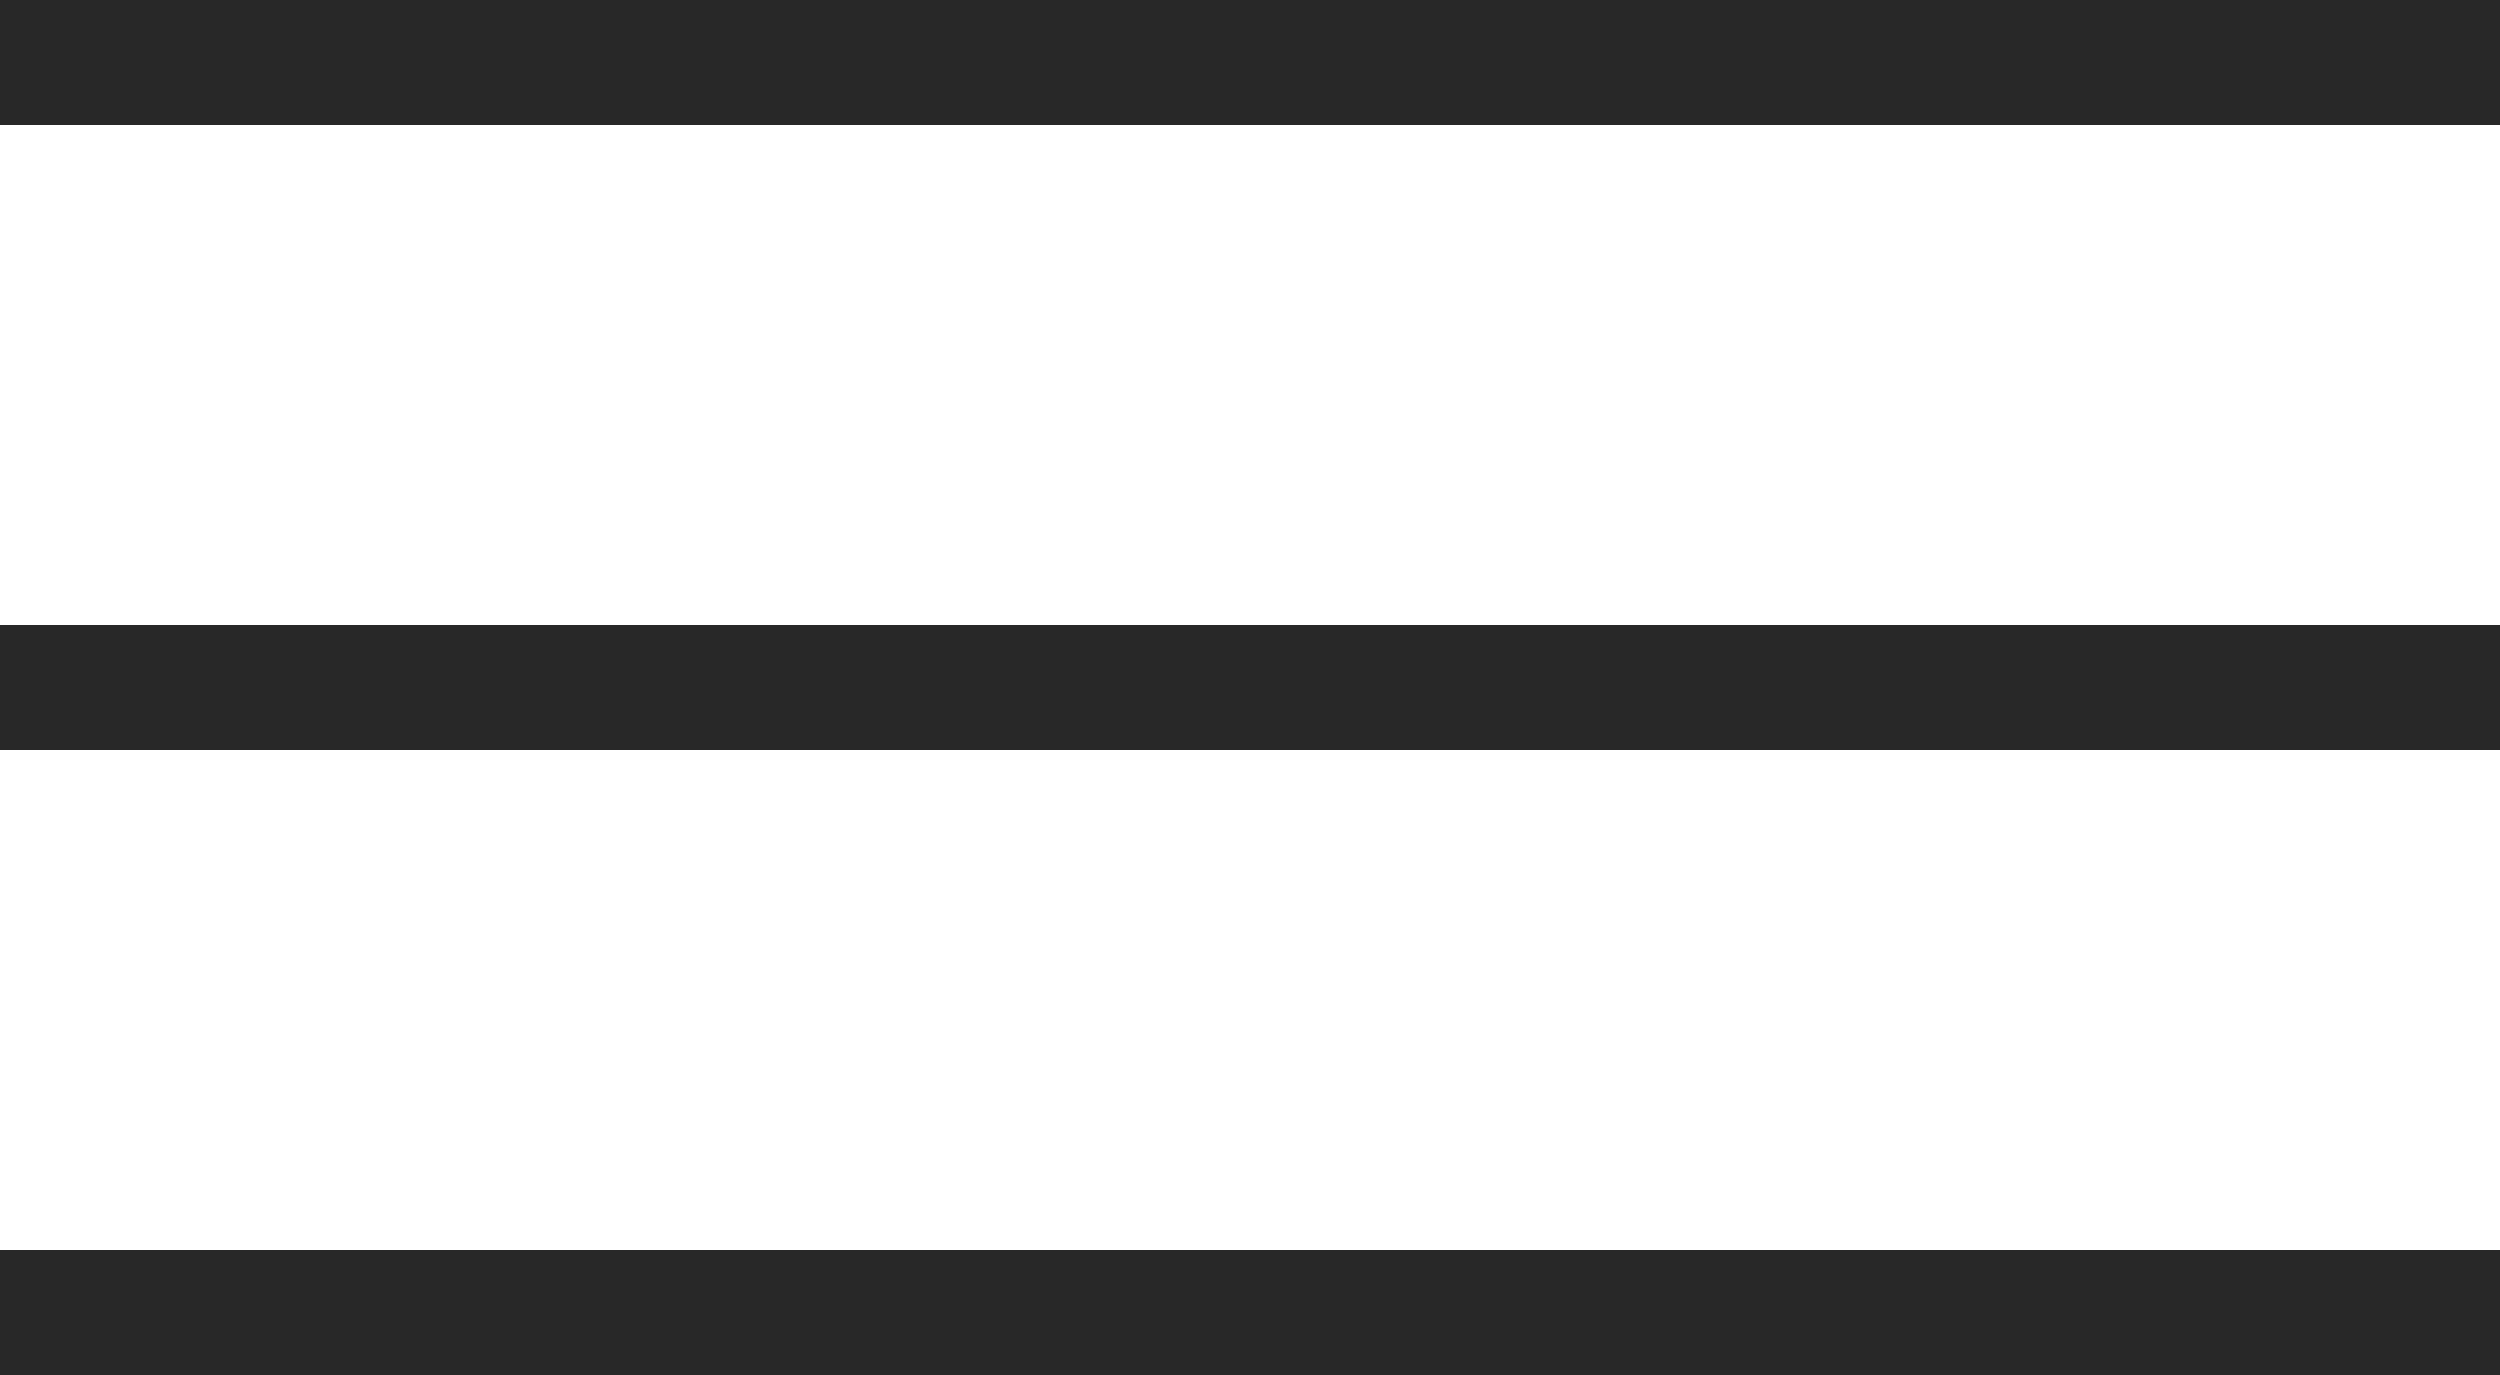
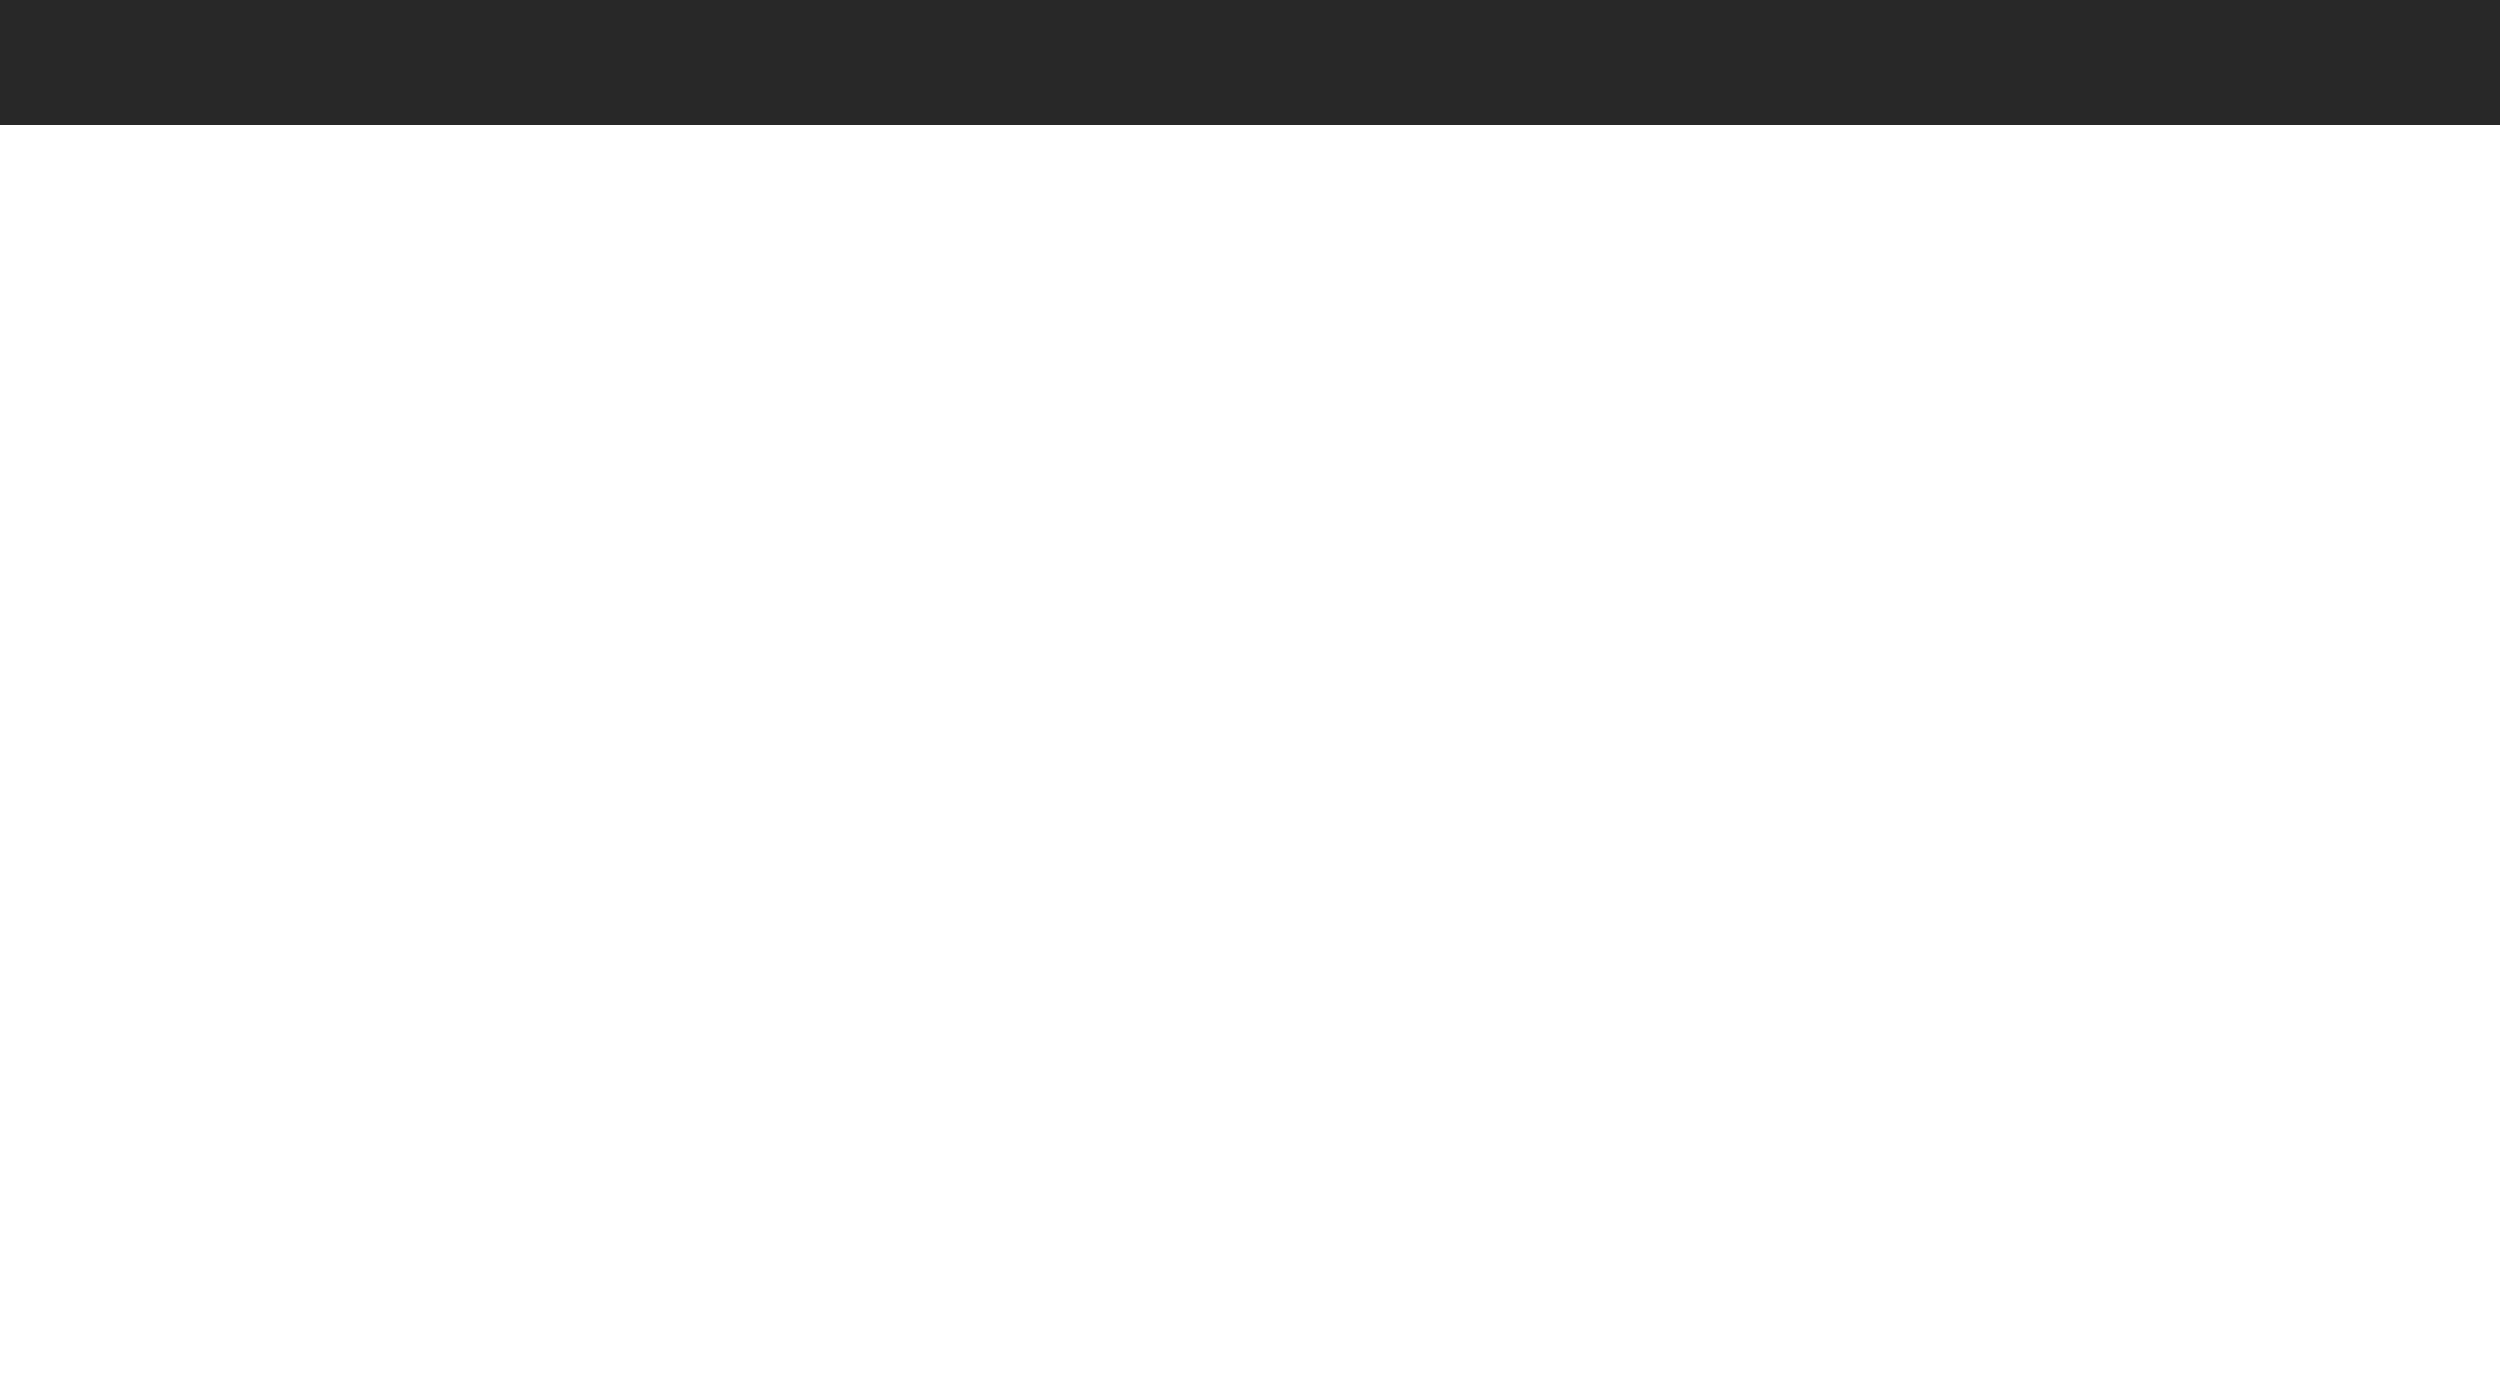
<svg xmlns="http://www.w3.org/2000/svg" width="20" height="11" viewBox="0 0 20 11" fill="none">
  <rect width="20" height="1" fill="#282828" />
-   <rect y="10" width="20" height="1" fill="#282828" />
-   <rect y="5" width="20" height="1" fill="#282828" />
</svg>